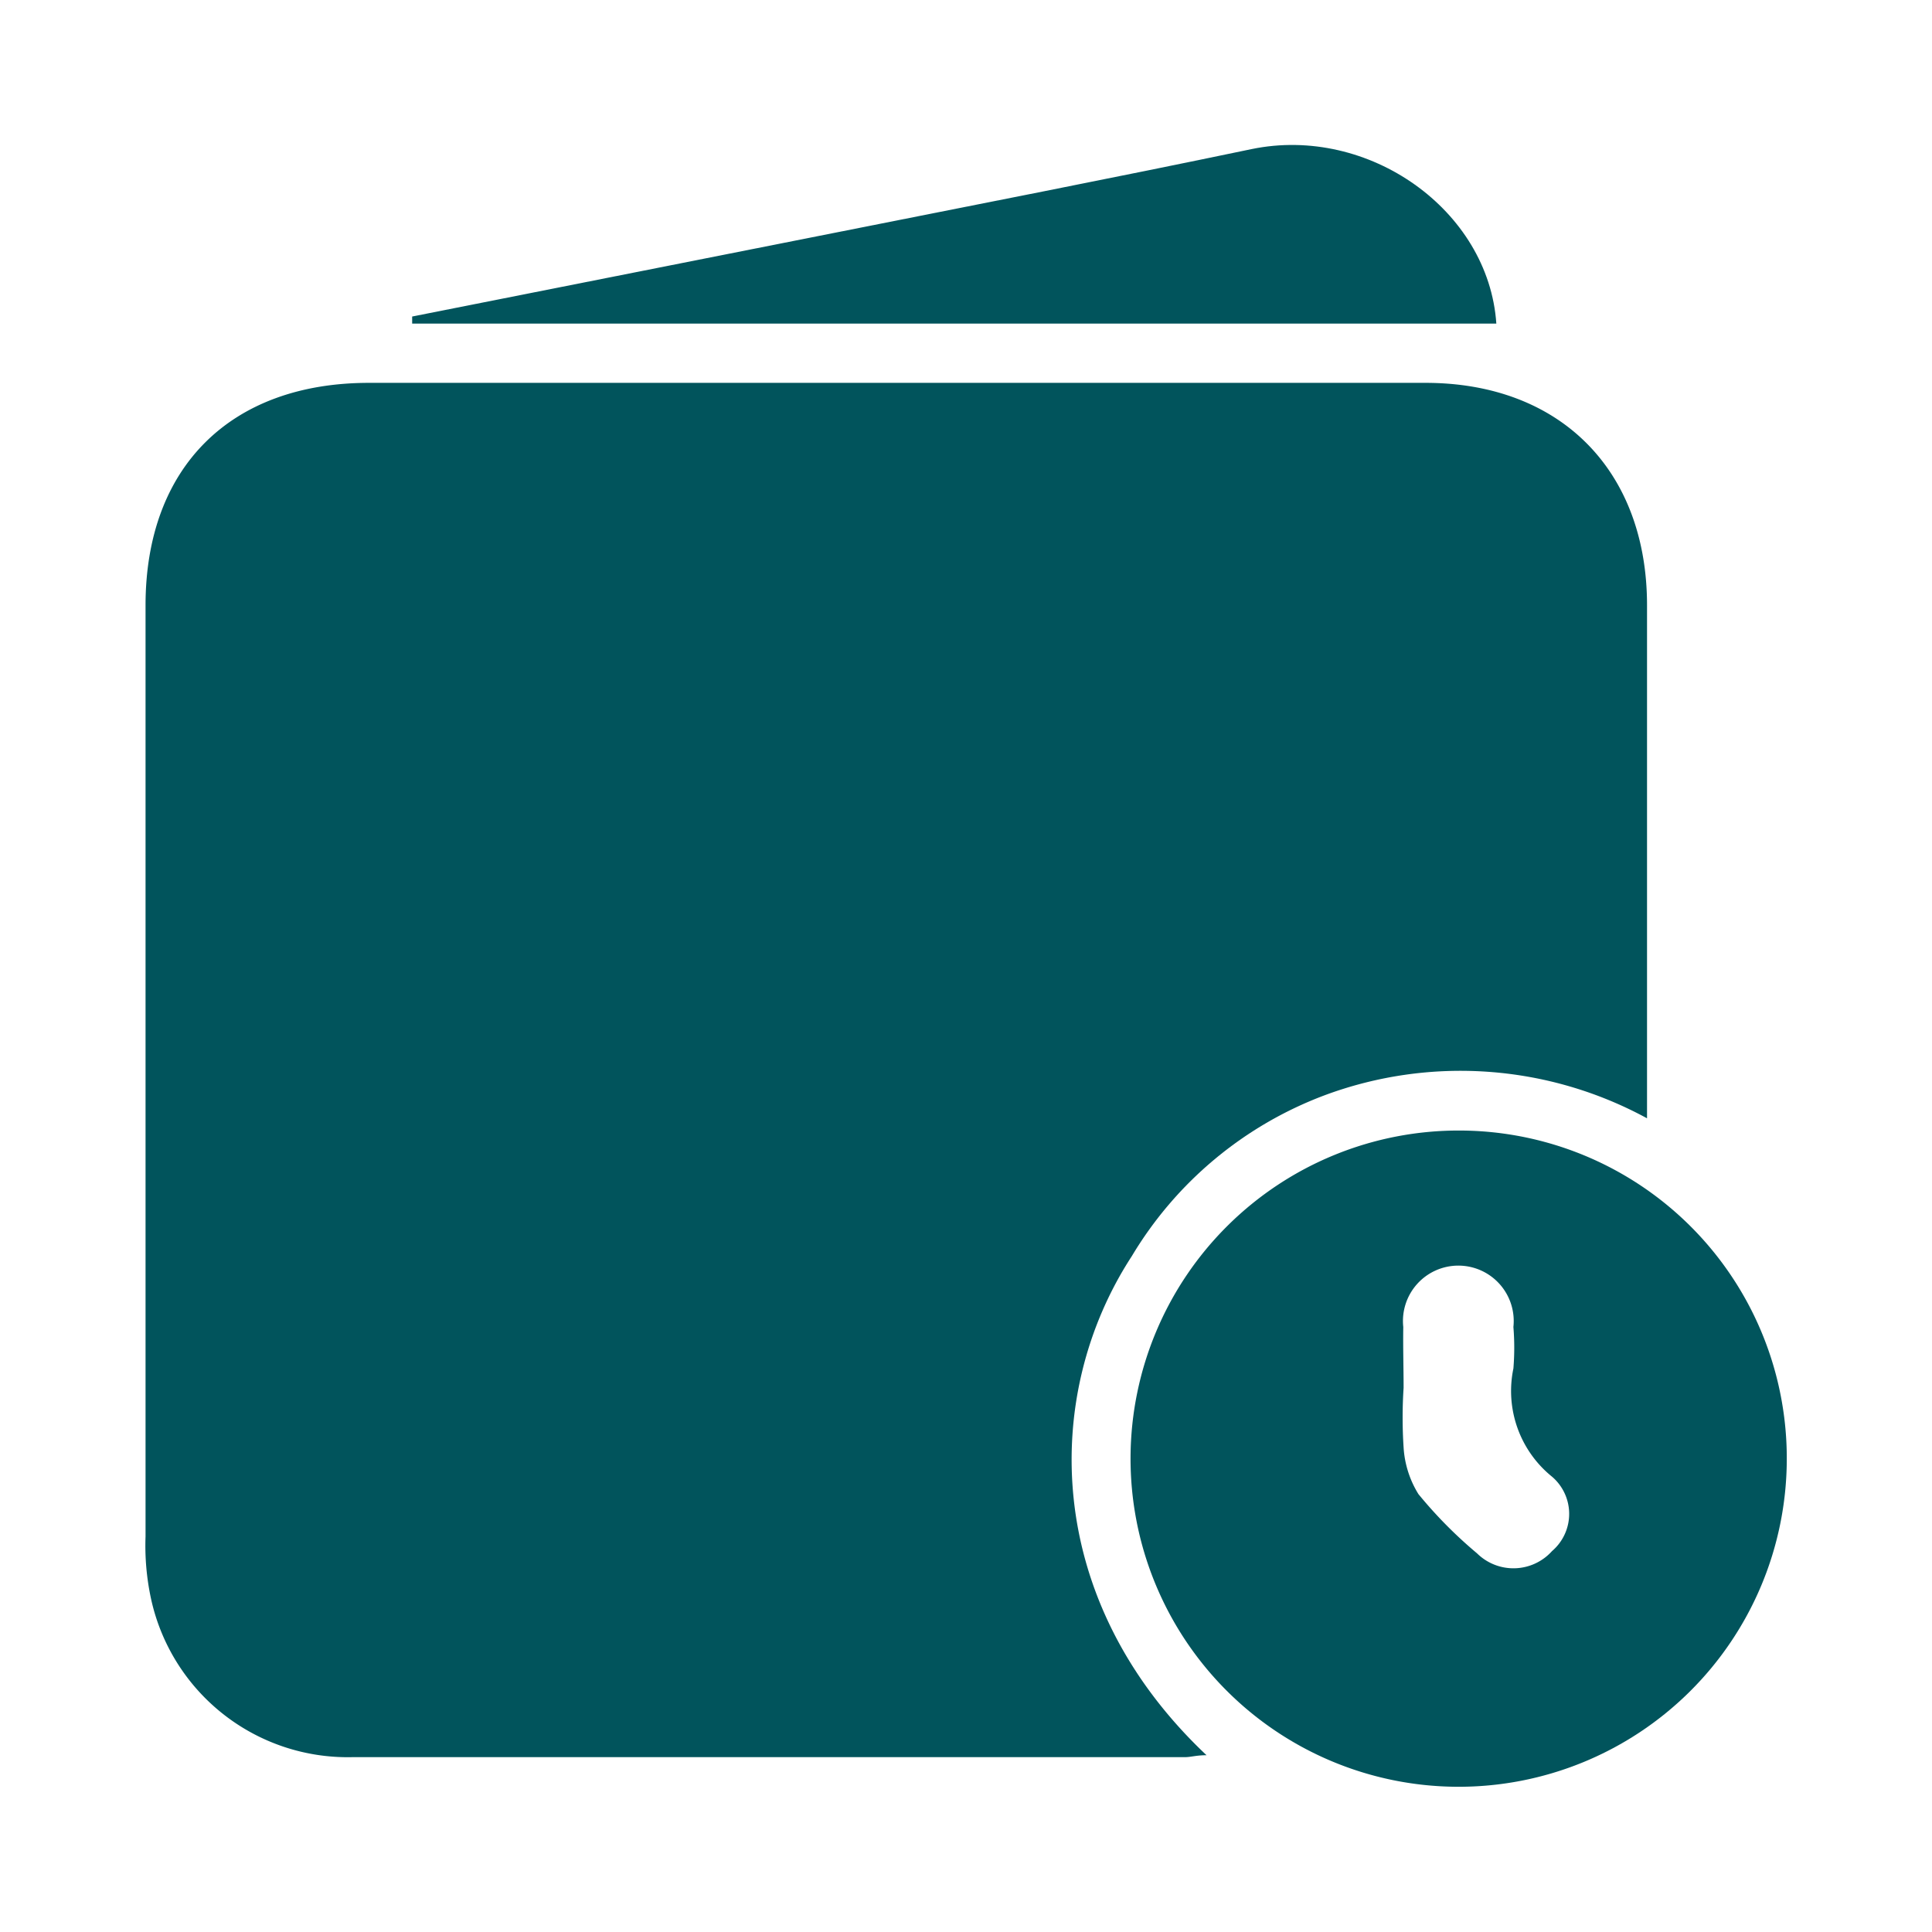
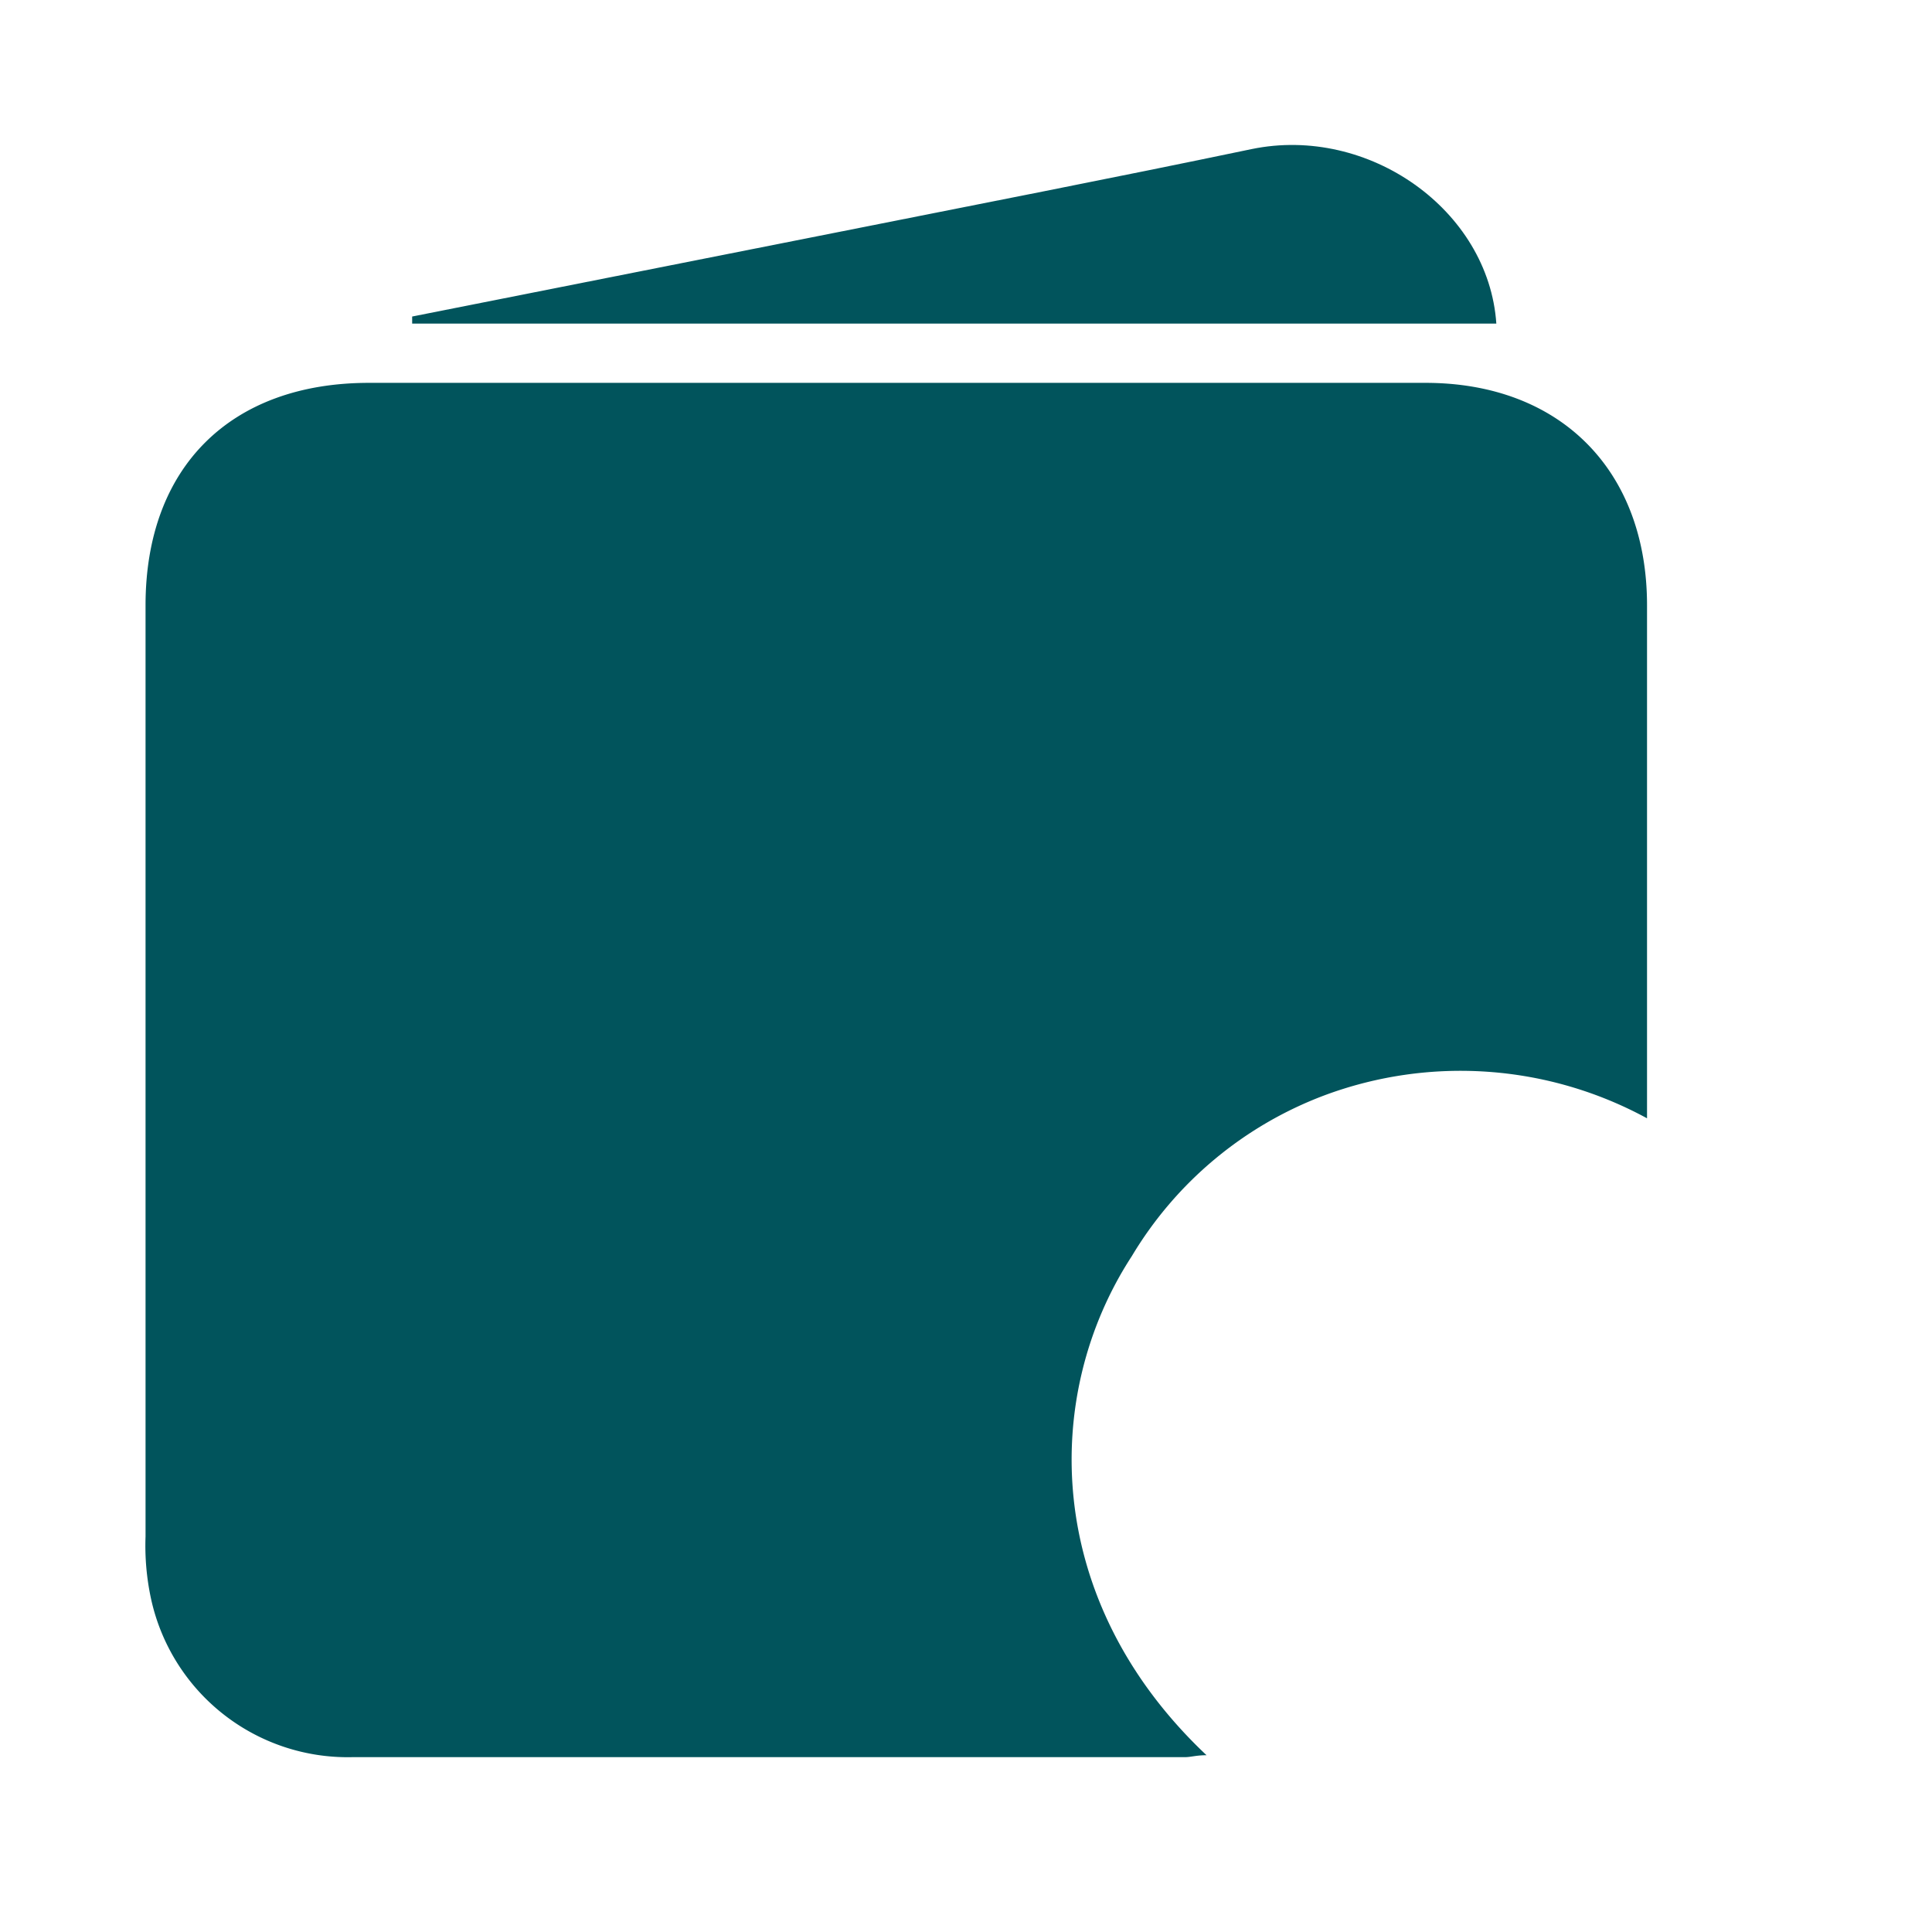
<svg xmlns="http://www.w3.org/2000/svg" id="Layer_1" data-name="Layer 1" viewBox="0 0 60 60">
  <defs>
    <style>.cls-1{fill:#01545c;}</style>
  </defs>
  <path class="cls-1" d="M37.47,54.51c-.32,0-.49.06-.67.06-8.62,0-17.24,0-25.86,0a6.25,6.25,0,0,1-6.25-4.92,7.8,7.8,0,0,1-.17-1.93q0-14.46,0-28.92c0-4.29,2.64-6.91,6.94-6.91q16.41,0,32.81,0c4.18,0,6.88,2.71,6.88,6.91V34.73a12.11,12.11,0,0,0-10-.72,11.81,11.81,0,0,0-6,5C32.34,43.32,32.38,49.71,37.47,54.51Z" />
-   <path class="cls-1" d="M55.49,45.36A10.19,10.19,0,1,1,45.36,35.11,10.18,10.18,0,0,1,55.49,45.36ZM43.59,43.1a14.28,14.28,0,0,0,0,1.85,3.1,3.1,0,0,0,.46,1.45,13.76,13.76,0,0,0,1.82,1.84,1.61,1.61,0,0,0,2.33-.07,1.52,1.52,0,0,0,0-2.31A3.42,3.42,0,0,1,47,42.5a7.94,7.94,0,0,0,0-1.29,1.72,1.72,0,1,0-3.42,0C43.57,41.86,43.59,42.48,43.59,43.1Z" />
  <path class="cls-1" d="M12.8,9.83l13.12-2.6c4.32-.86,8.64-1.7,12.95-2.6,3.63-.75,7.36,1.89,7.6,5.42H12.8Z" />
</svg>